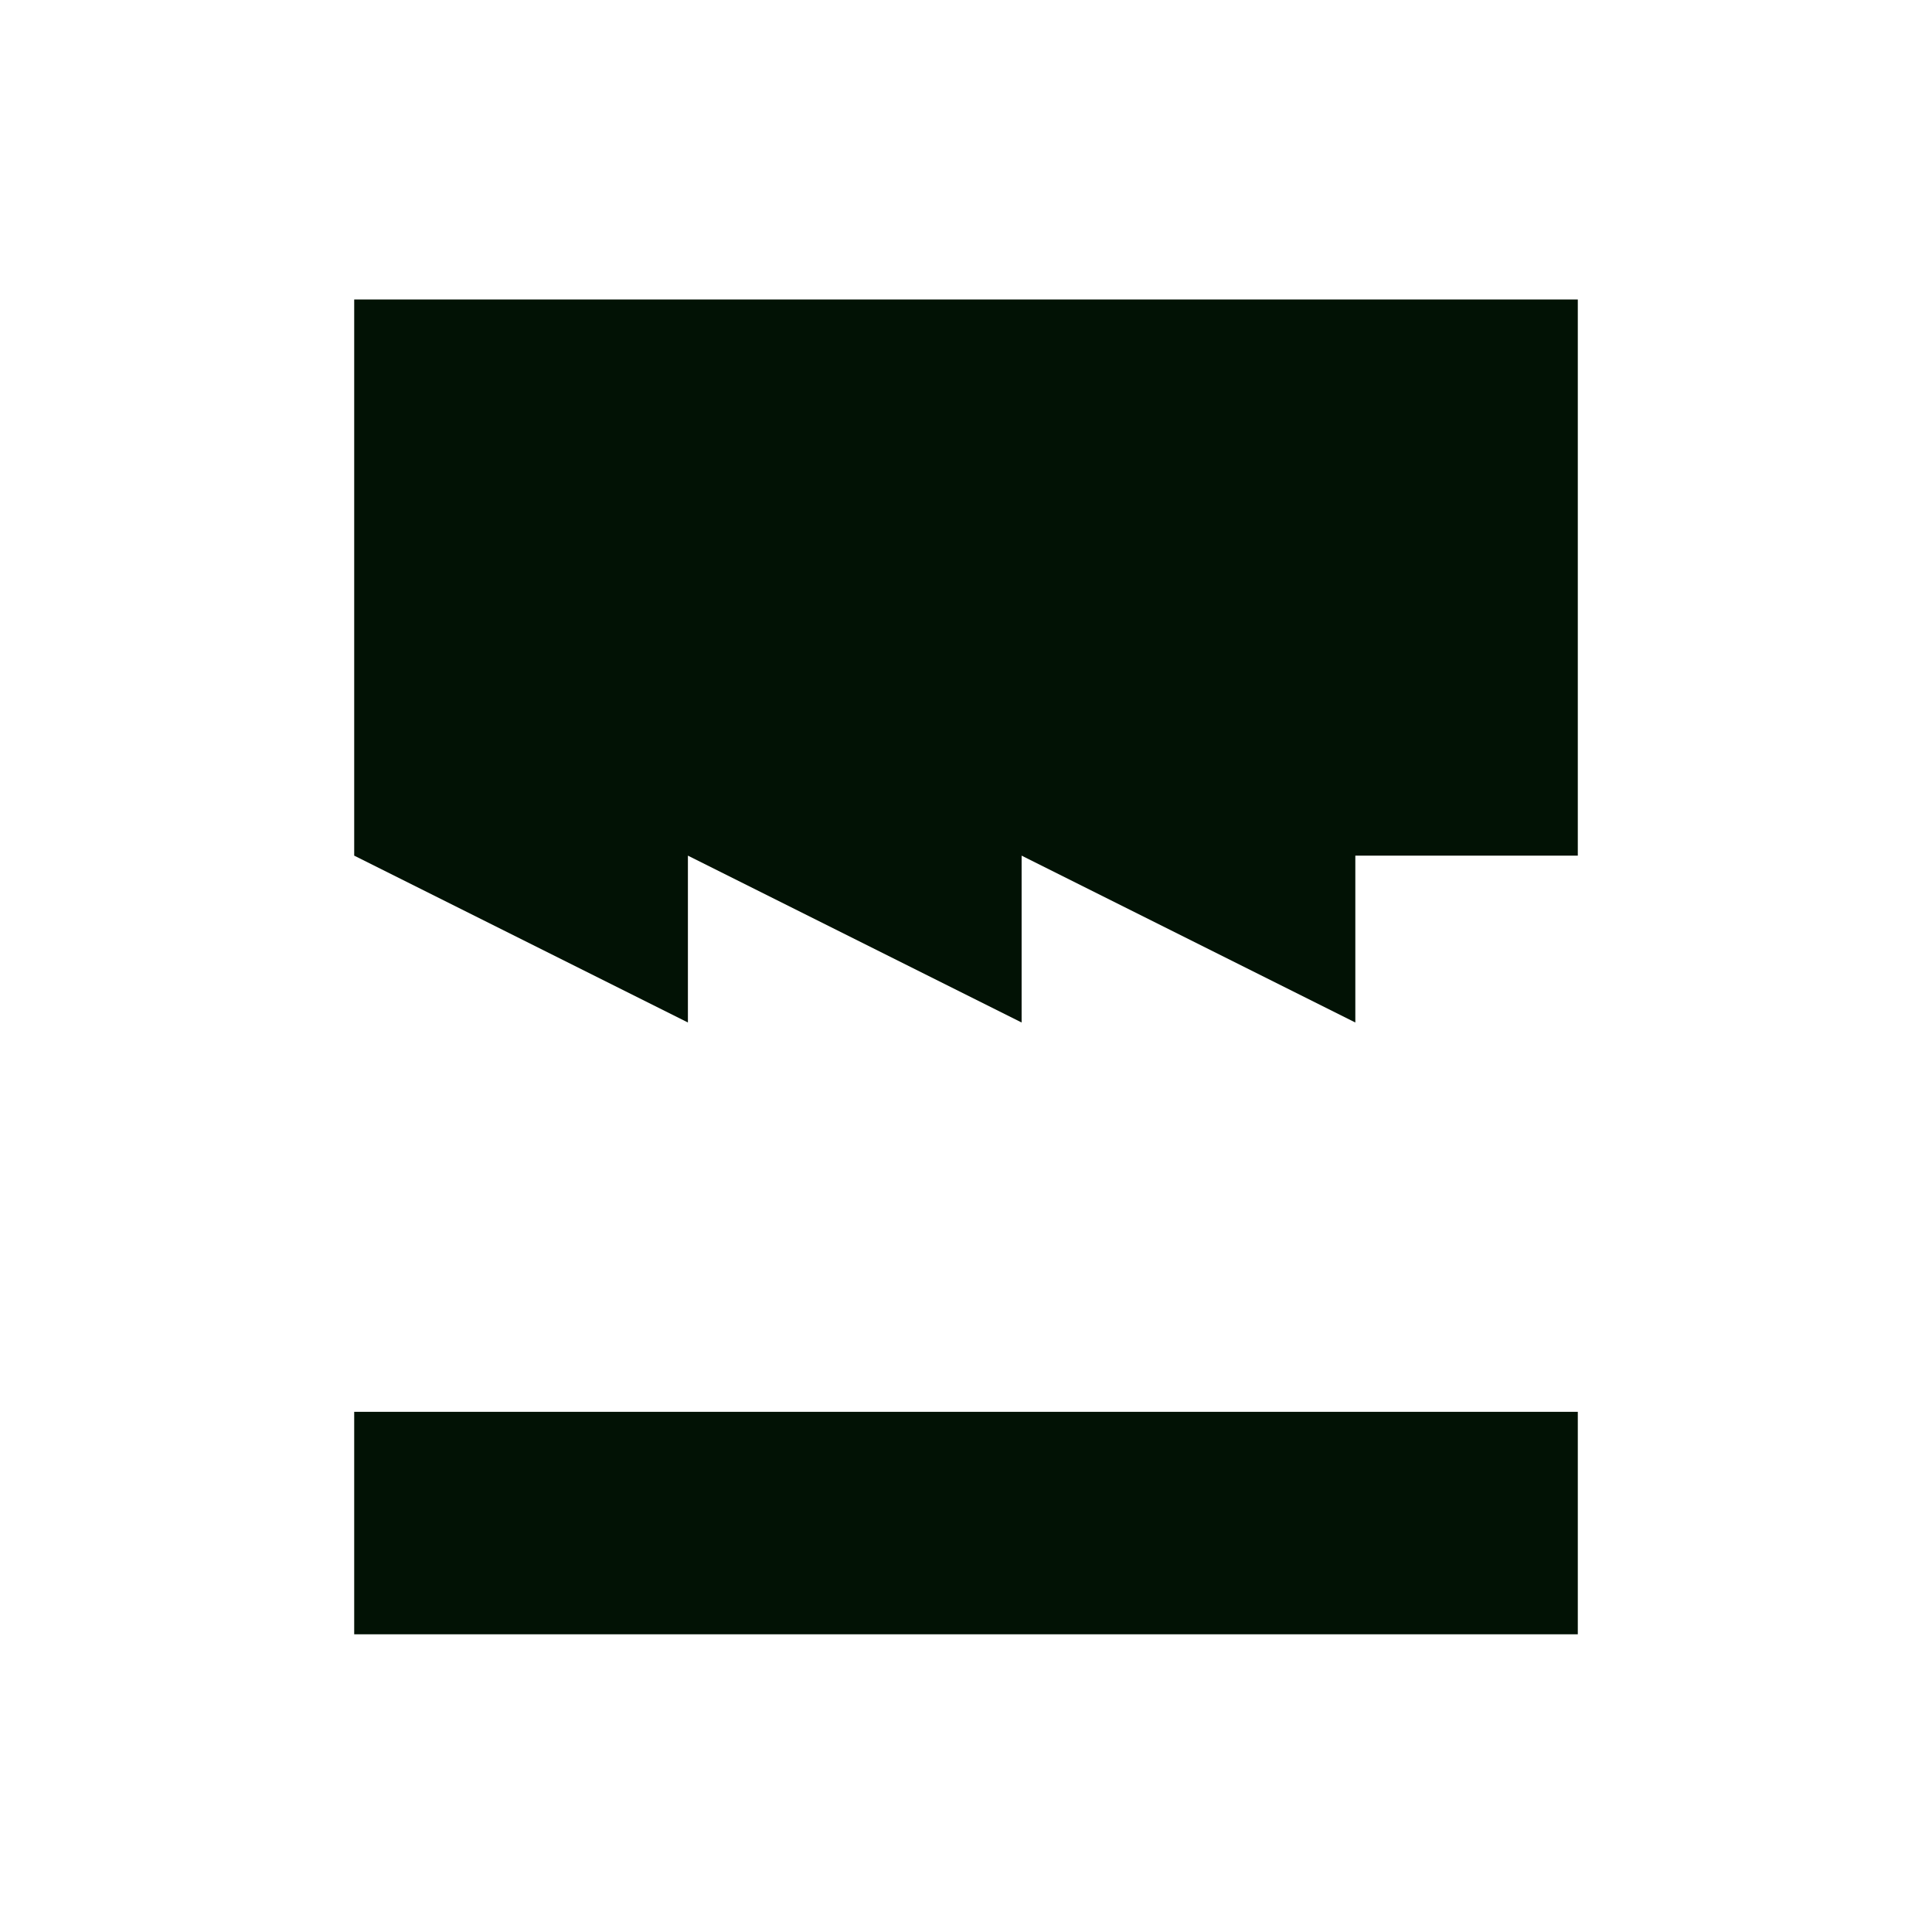
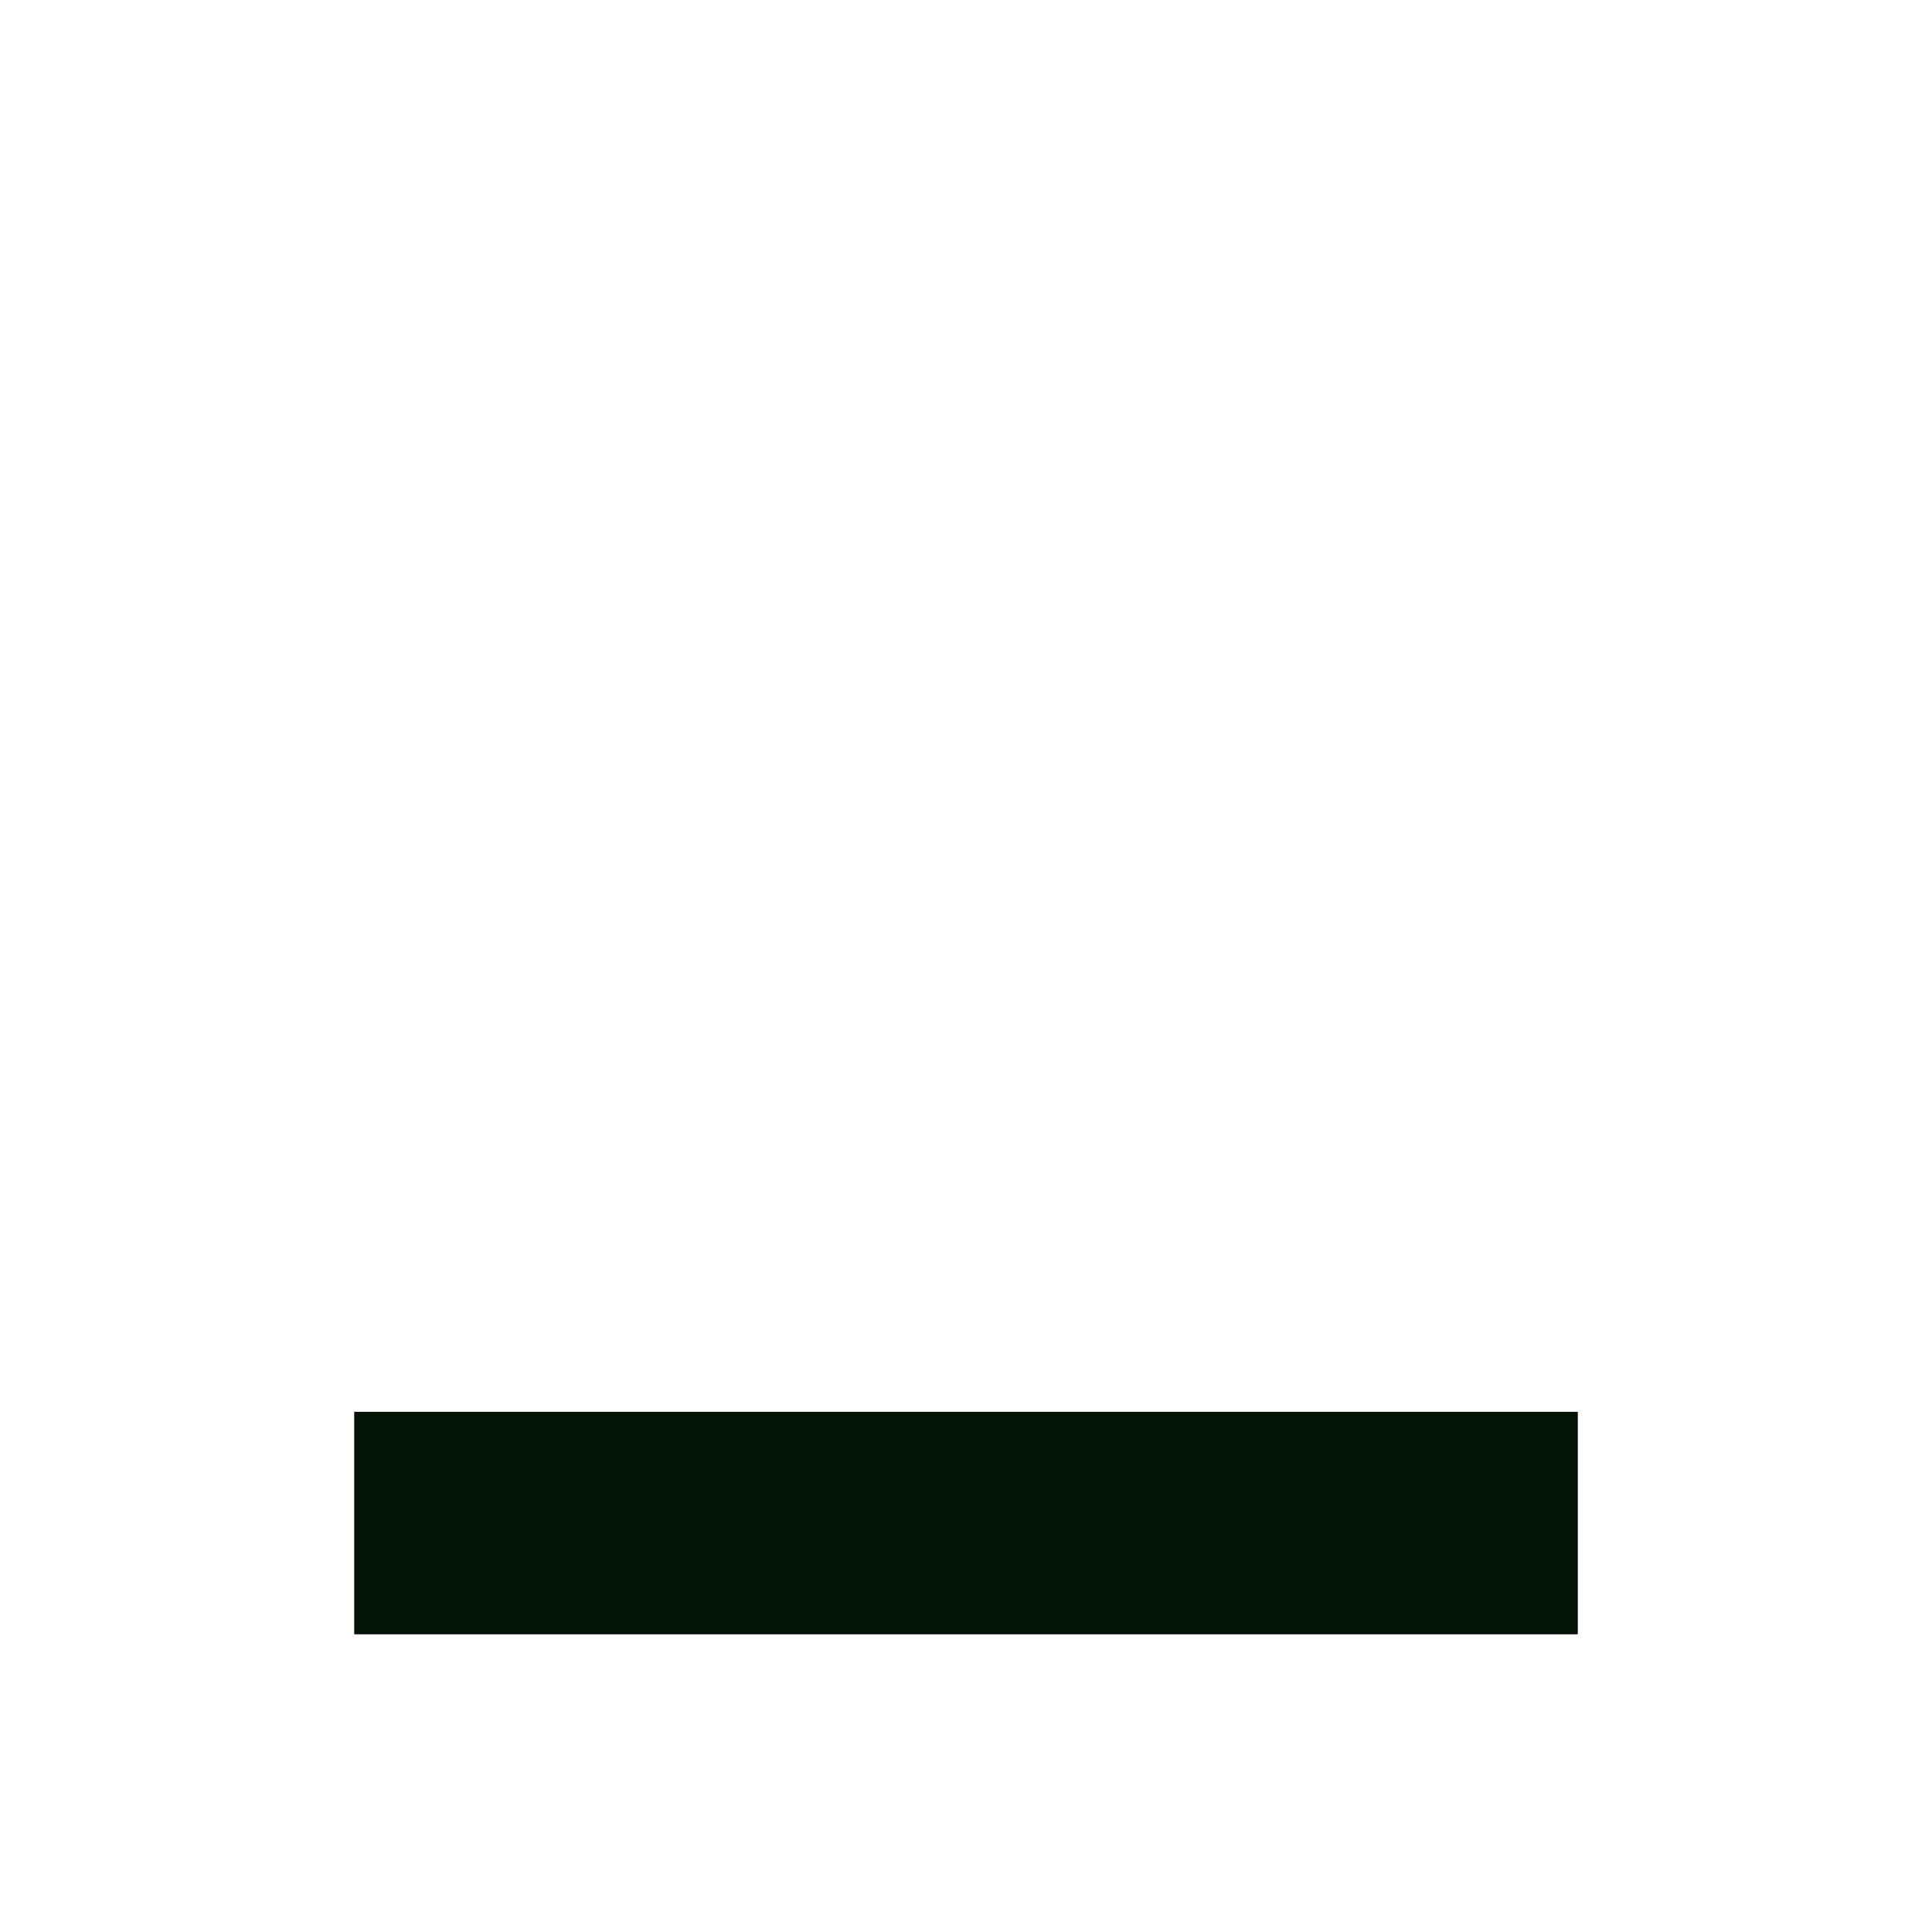
<svg xmlns="http://www.w3.org/2000/svg" width="600" height="600" viewBox="0 0 600 600" fill="none">
-   <path d="M110 265.727L110 93H490V265.727H420.909V317.545L317.273 265.727V317.545L213.636 265.727V317.545L110 265.727Z" fill="#021205" />
  <path d="M110 438.455V507.545H490V438.455H110Z" fill="#021205" />
</svg>